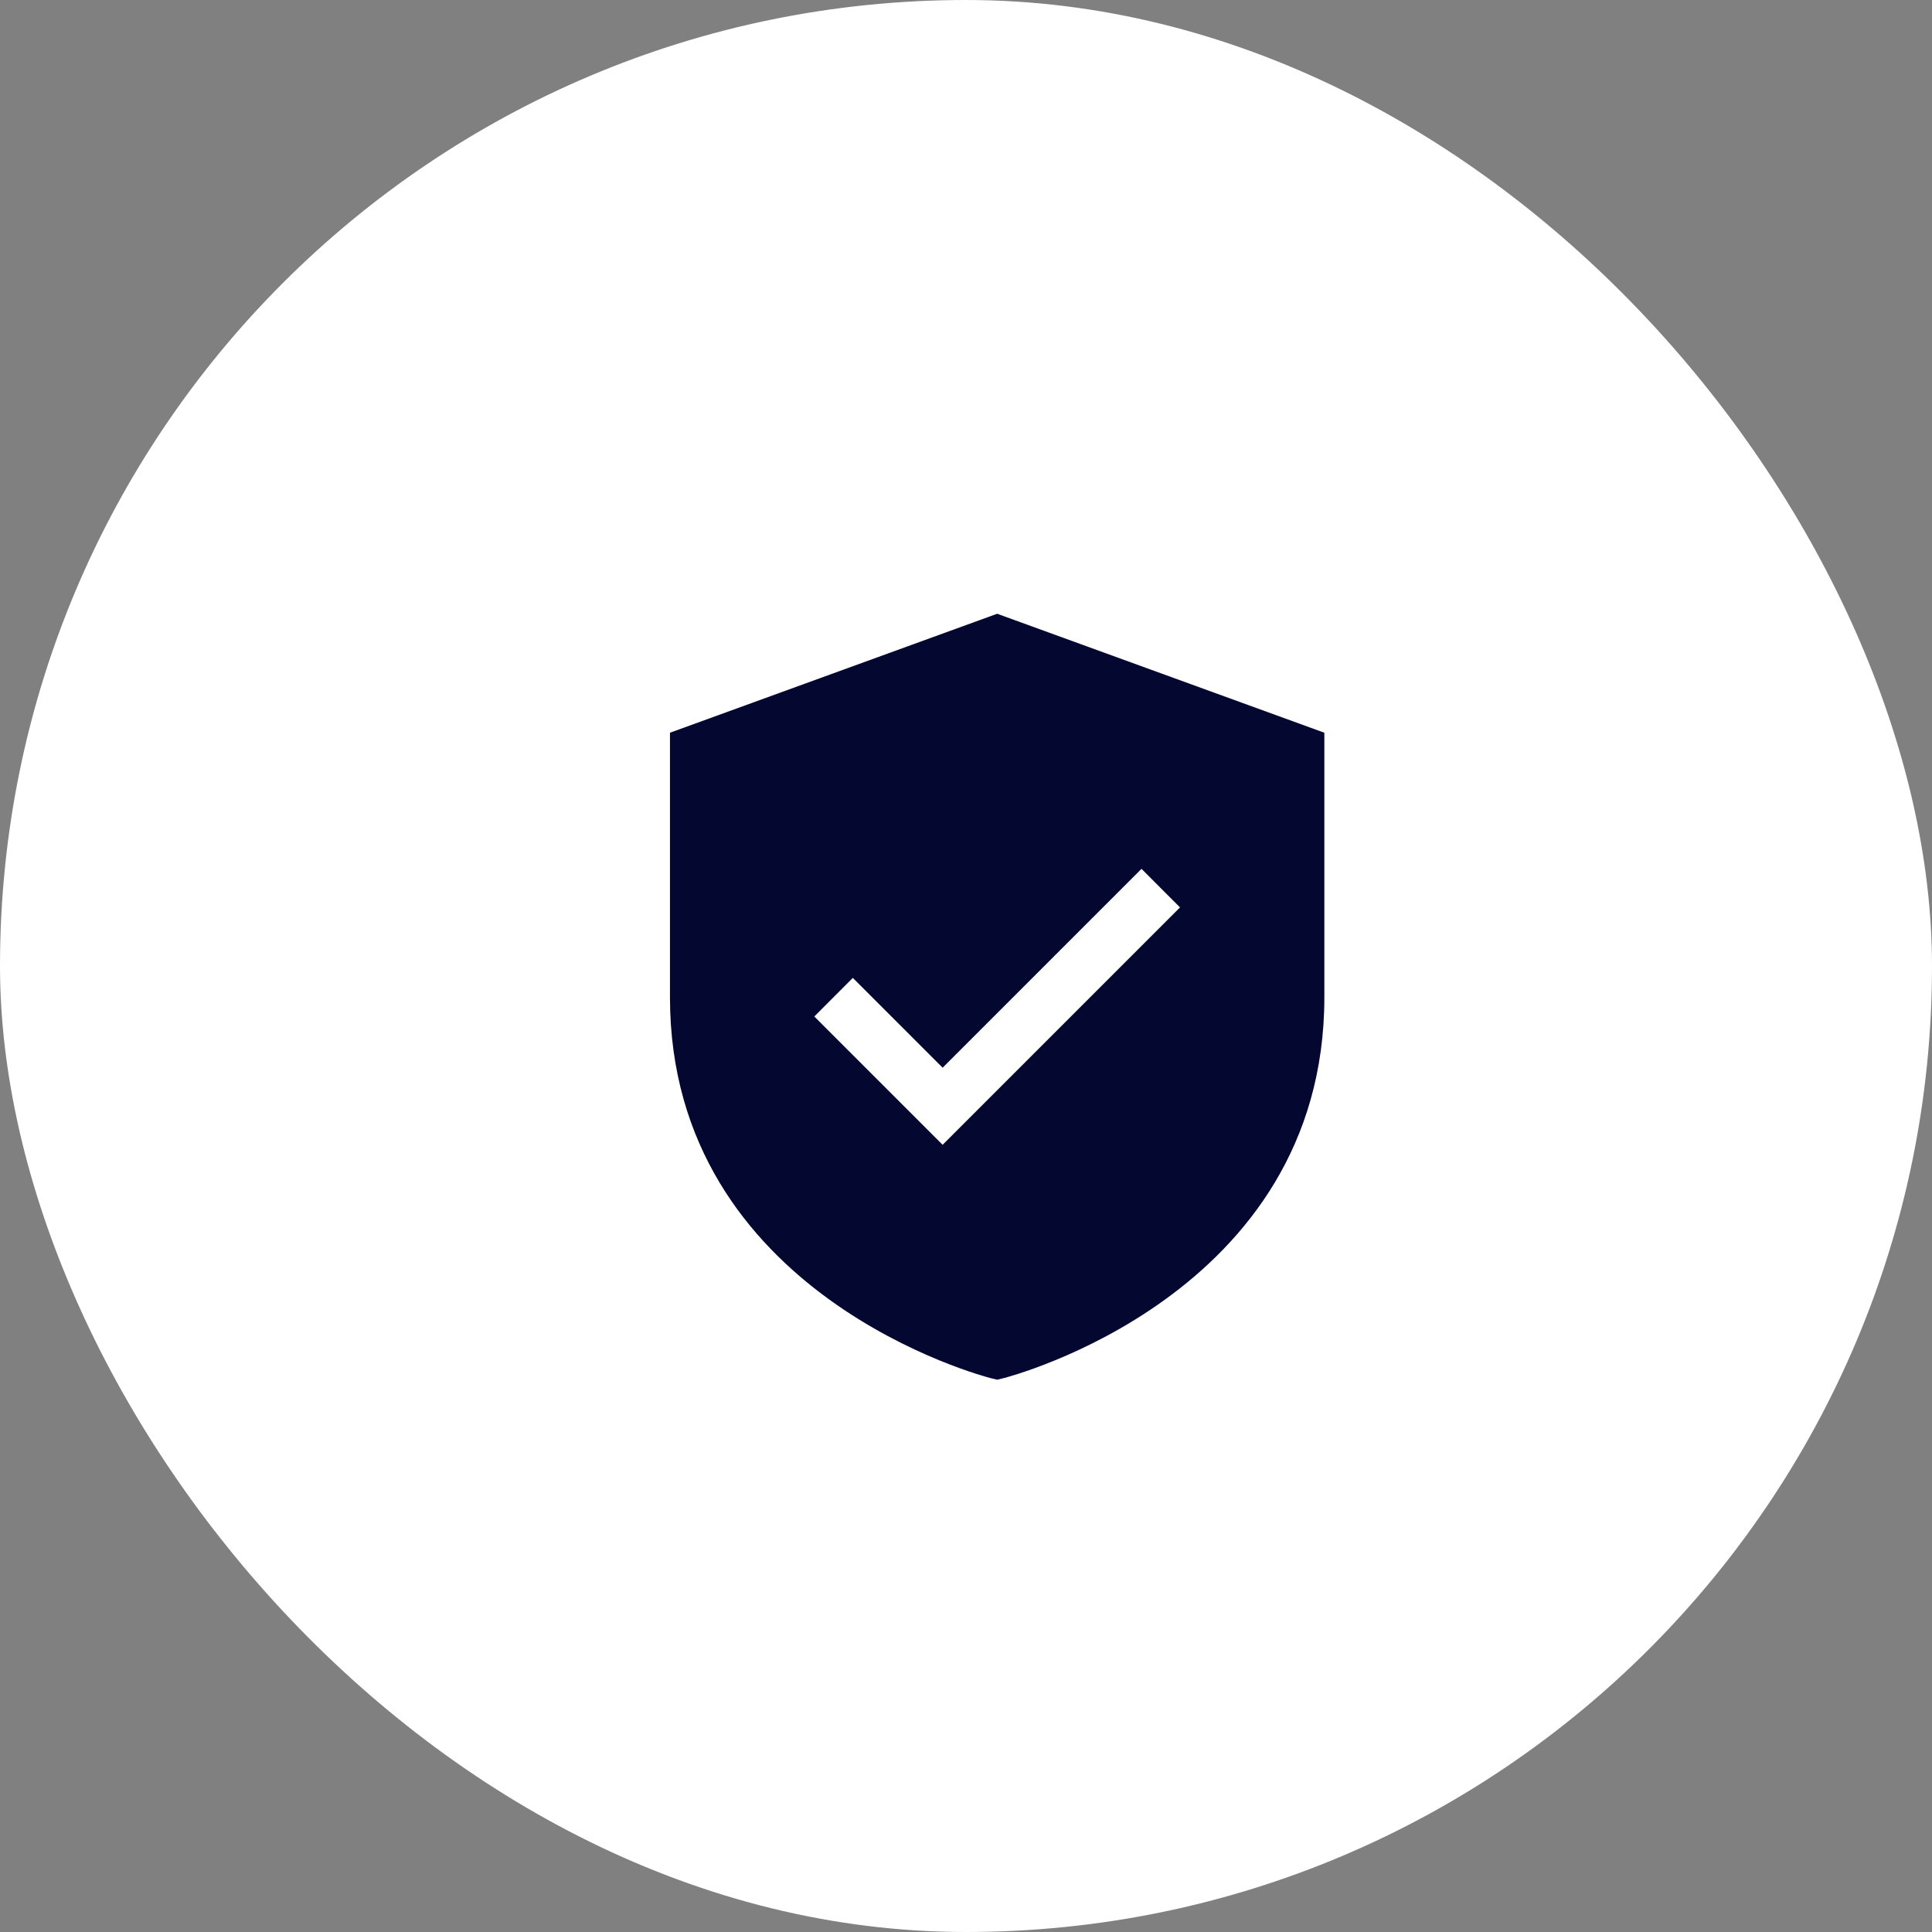
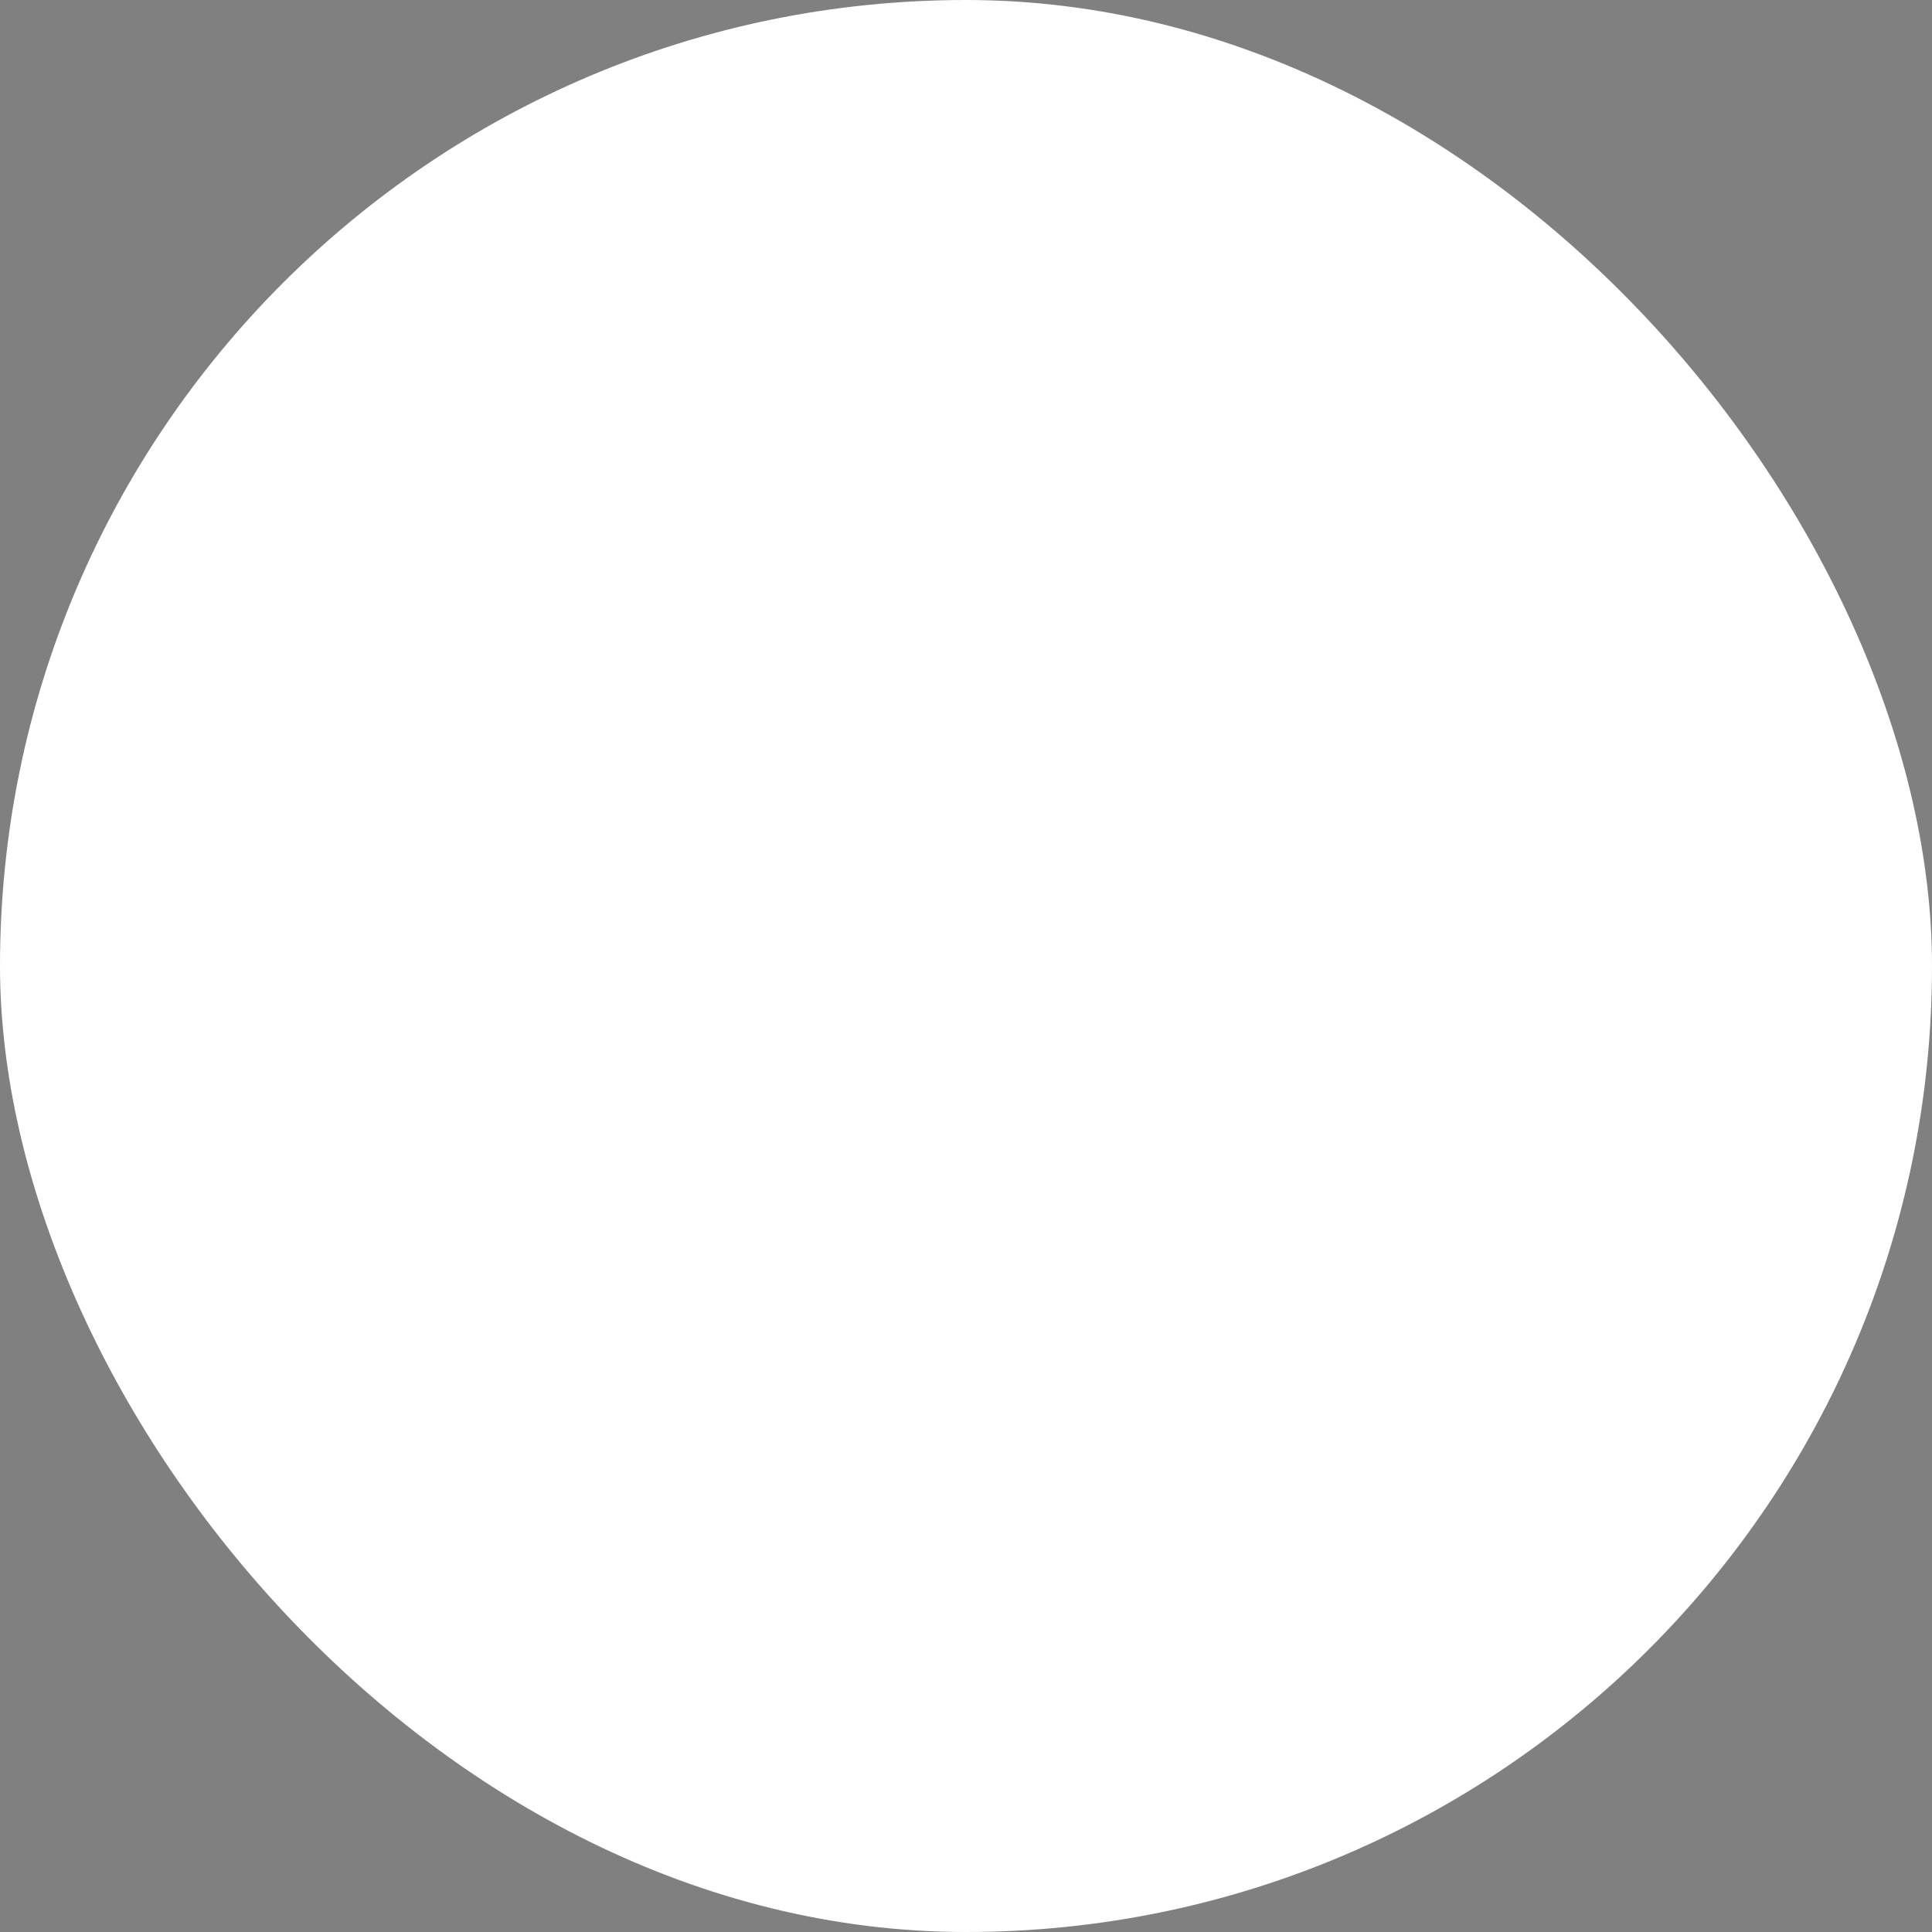
<svg xmlns="http://www.w3.org/2000/svg" width="31" height="31" viewBox="0 0 31 31" fill="none">
  <rect x="0" y="0" width="31" height="31" fill="#808080" stroke="none" />
  <rect width="31" height="31" rx="15.5" fill="white" />
-   <path d="M16 9.848L10.75 11.757V16.001C10.75 20.796 15.845 22.1 15.896 22.113L16 22.138L16.104 22.113C16.155 22.1 21.25 20.796 21.25 16.001V11.757L16 9.848ZM15.125 18.369L13.066 16.31L13.684 15.691L15.125 17.132L18.316 13.941L18.934 14.56L15.125 18.369Z" fill="#040830" />
</svg>